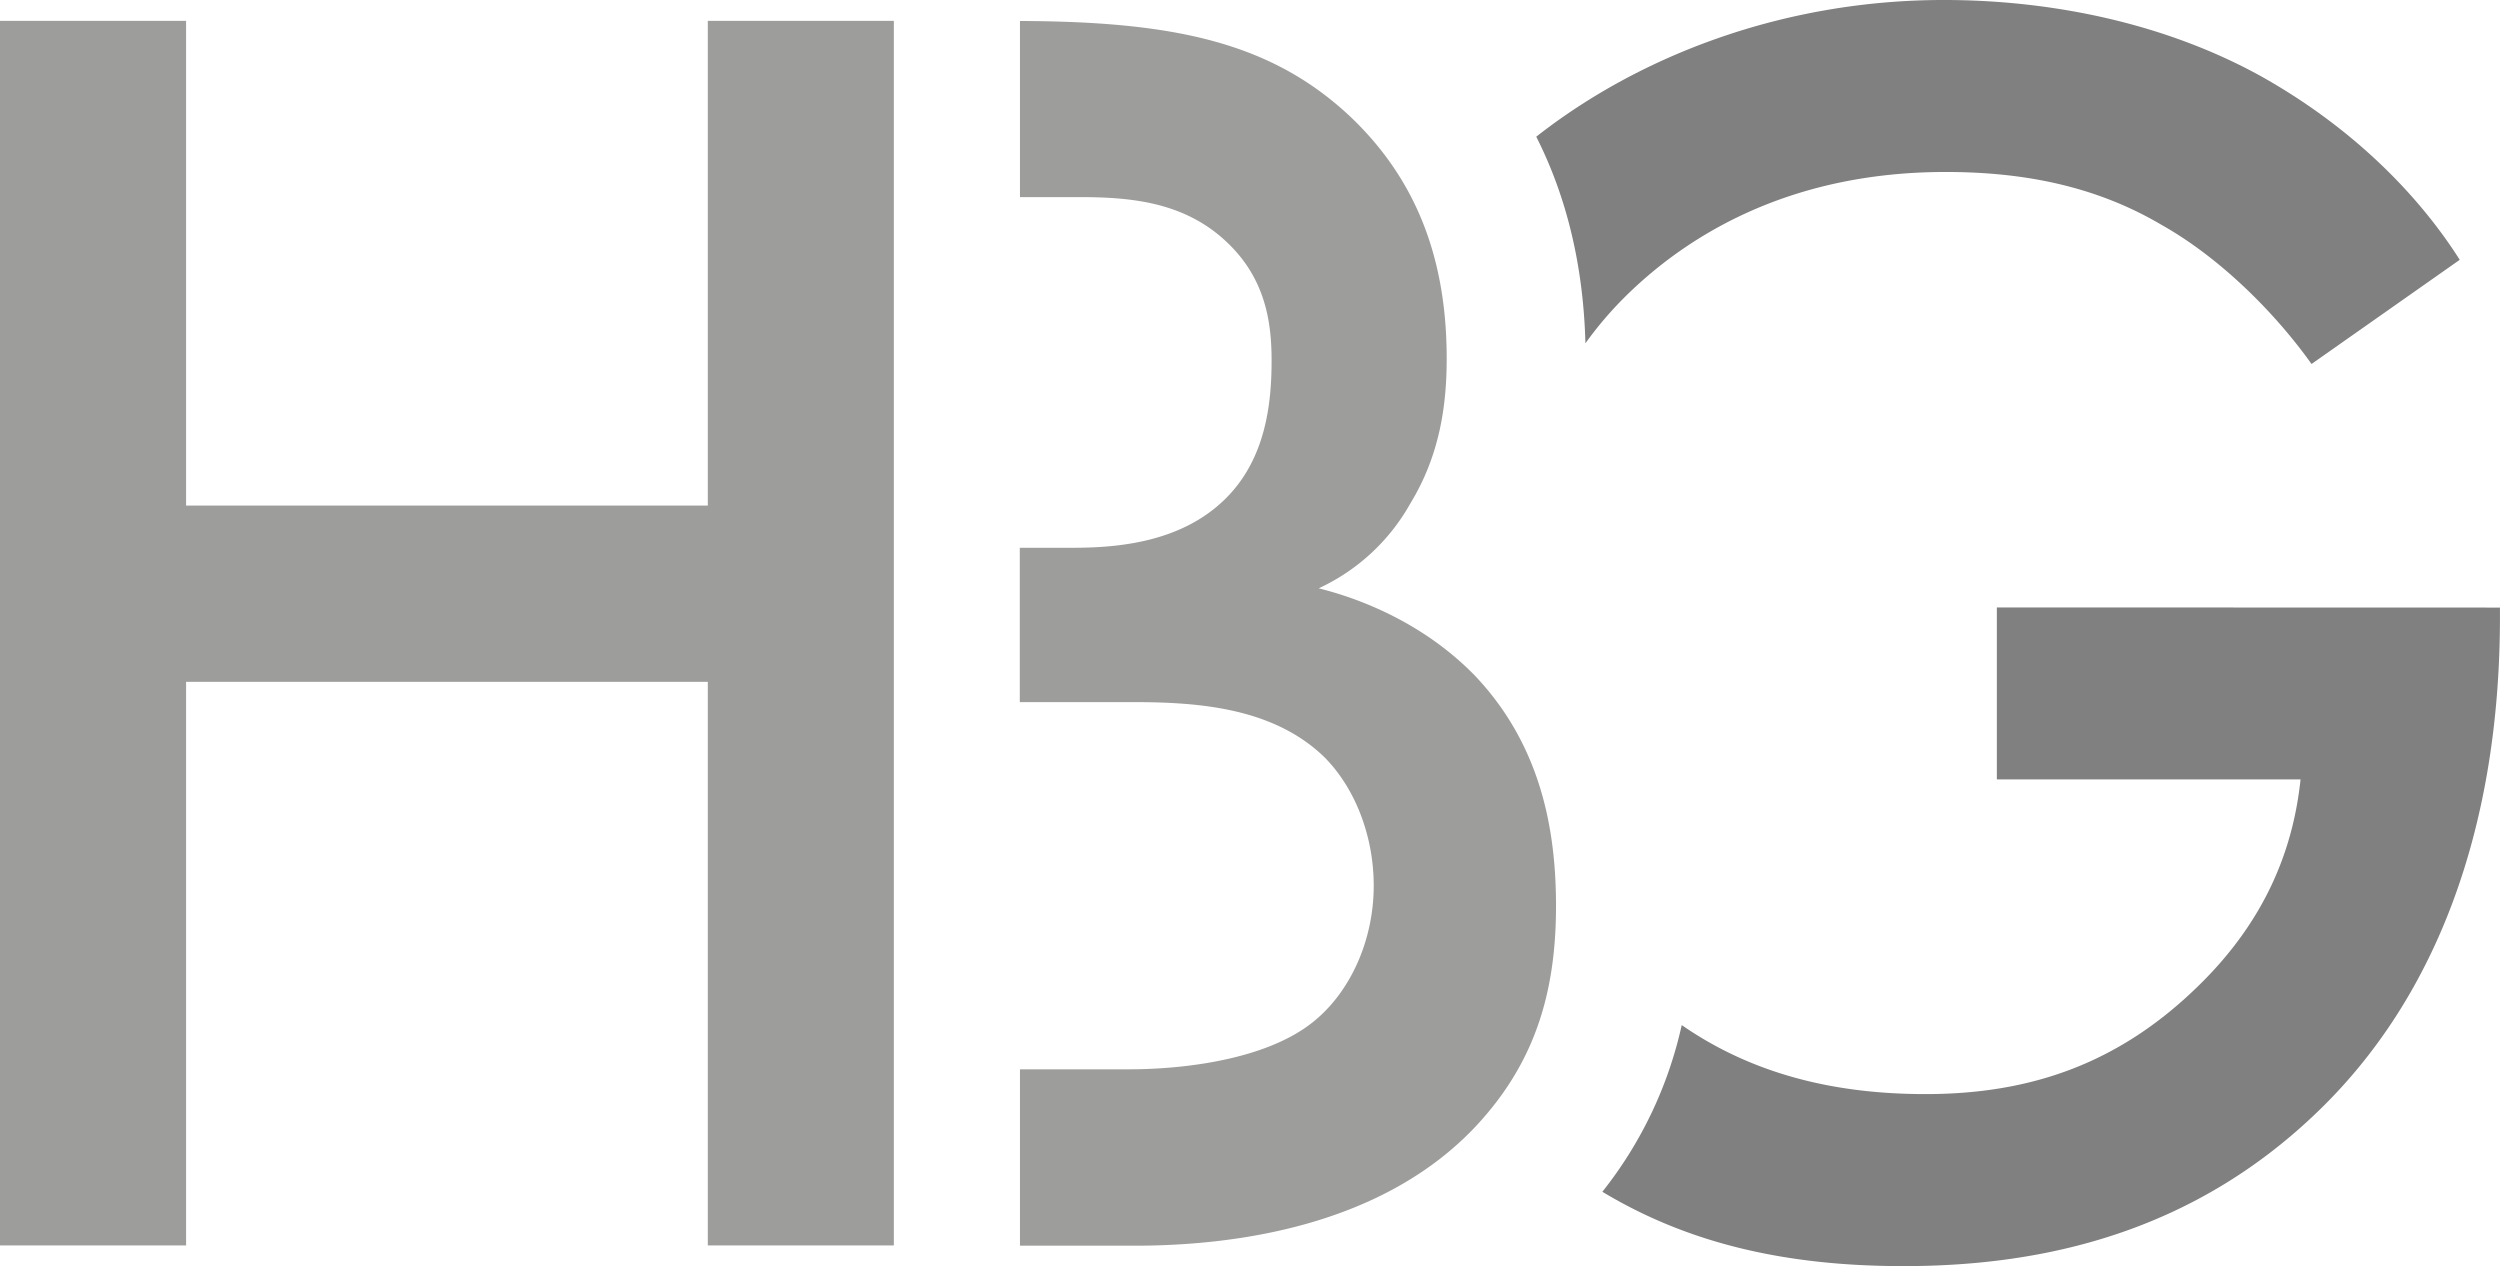
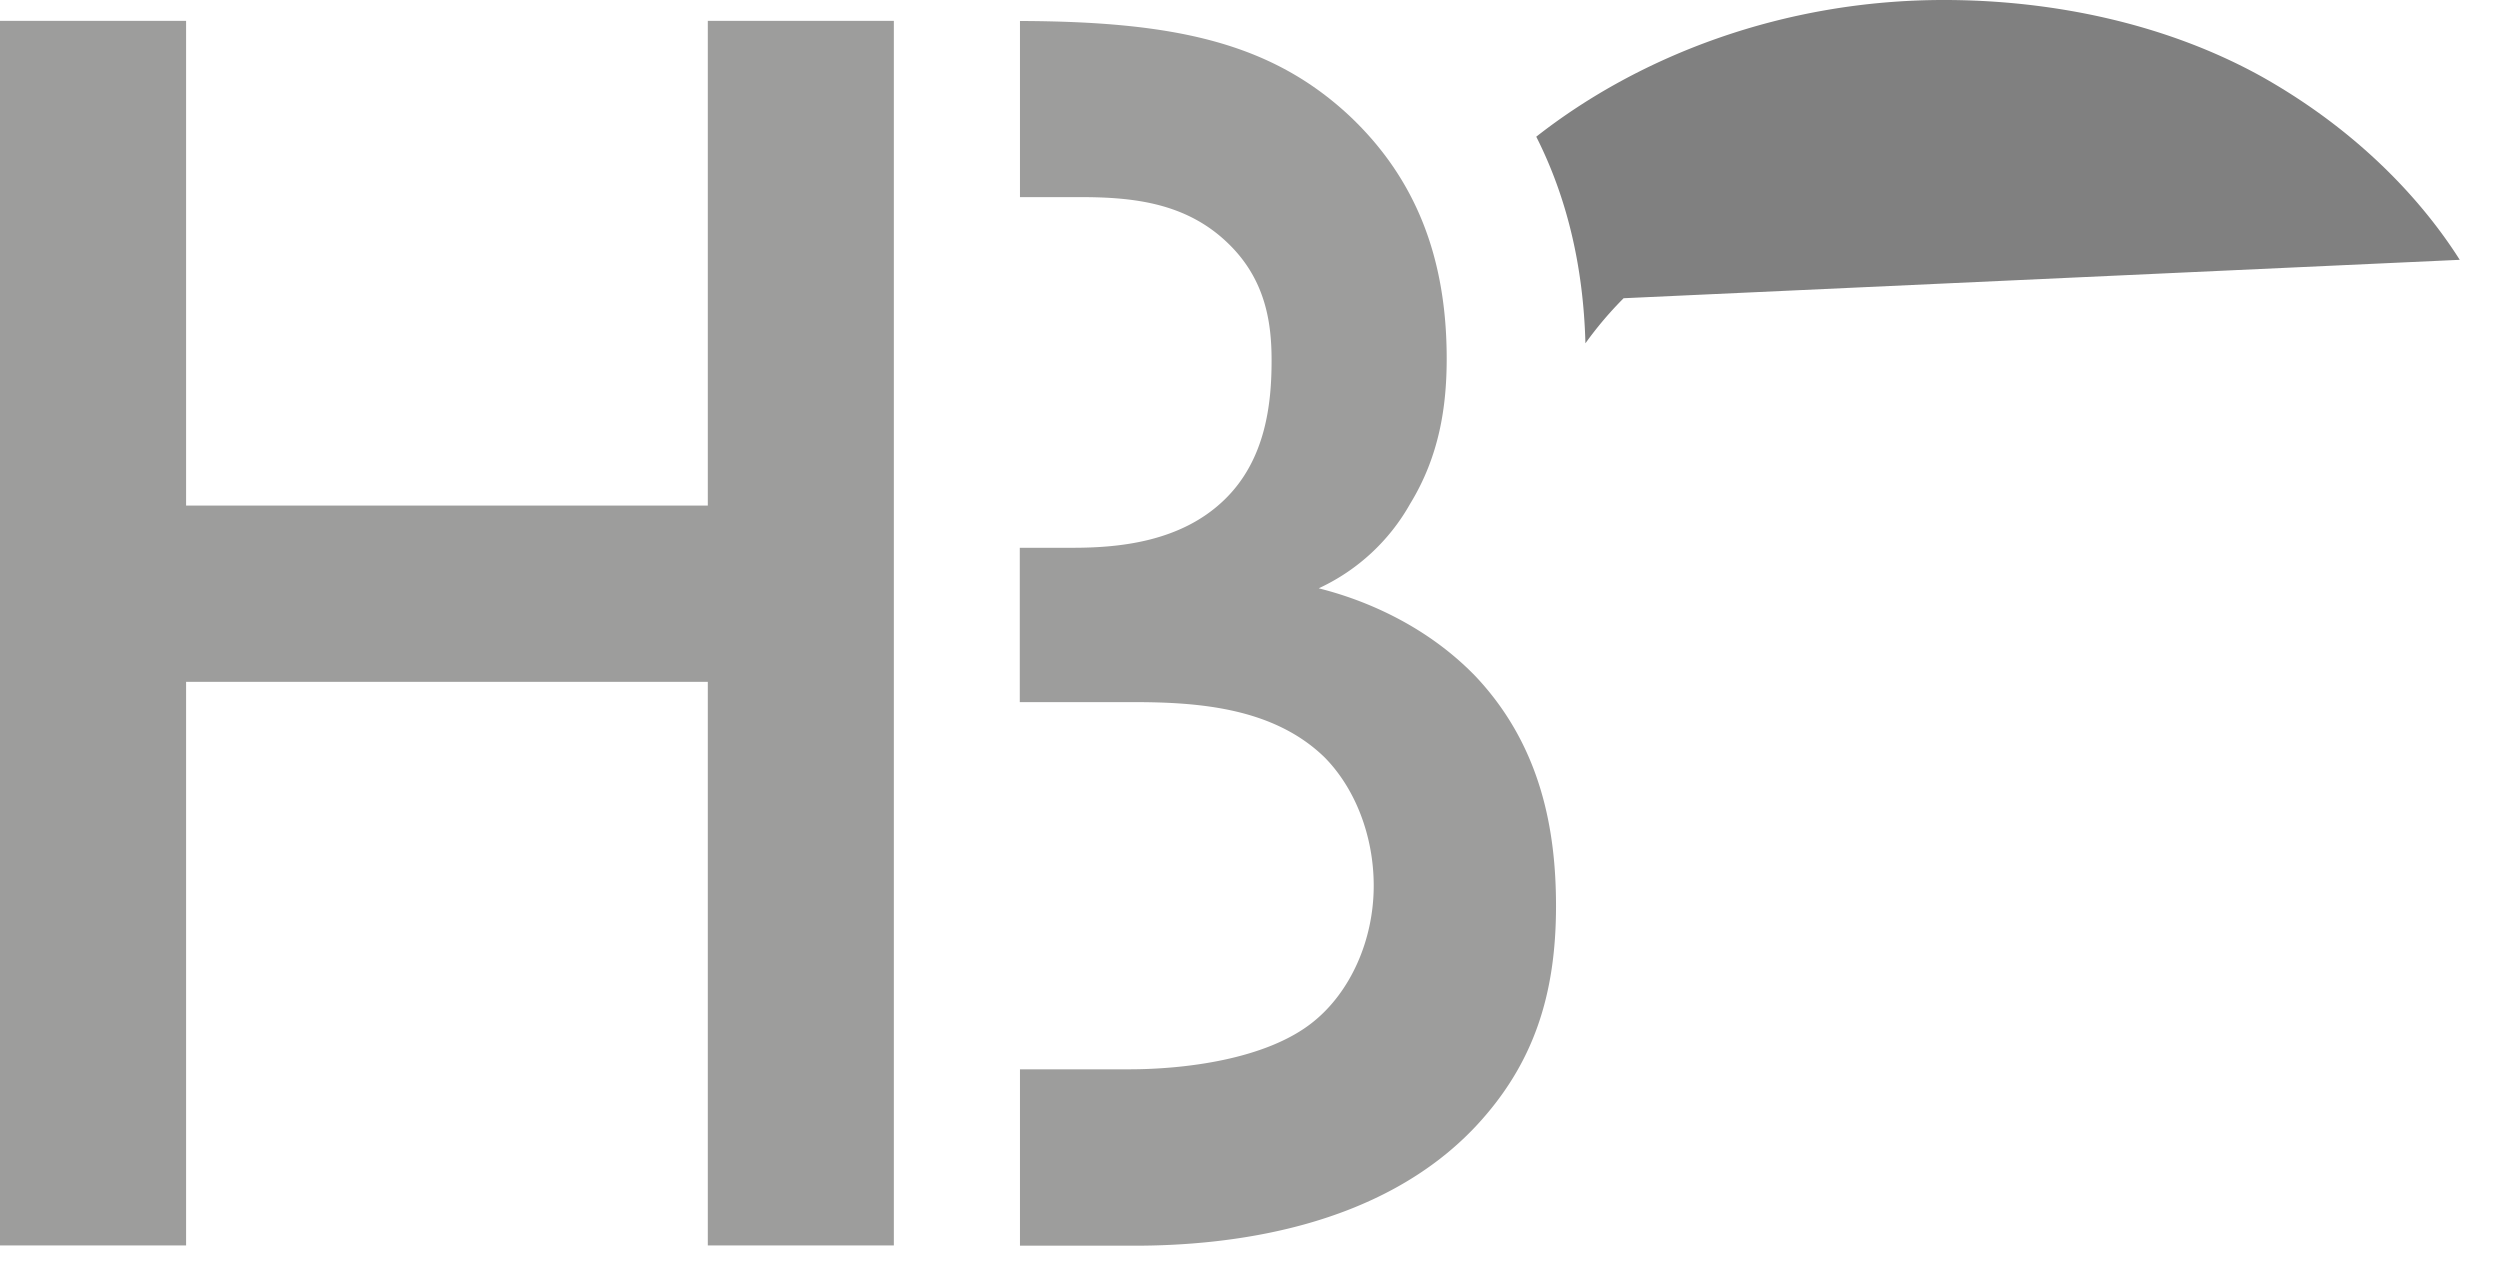
<svg xmlns="http://www.w3.org/2000/svg" id="Ebene_1" data-name="Ebene 1" viewBox="0 0 566.93 287.12">
  <defs>
    <style>.cls-1{fill:#9d9d9c;}.cls-2{fill:gray;}</style>
  </defs>
  <polygon class="cls-1" points="160.51 4.73 160.51 114.65 42.2 114.65 42.2 4.73 0 4.73 0 282.43 42.2 282.43 42.2 154.62 160.51 154.62 160.51 282.43 202.7 282.43 202.7 4.73 160.51 4.73" />
  <path class="cls-1" d="M436.59,287.46a45.82,45.82,0,0,0,20.68-19.15c6.62-10.82,8.28-22.07,8.28-32.89,0-22.89-7-40.8-21.92-54.95-18-16.86-40-21.52-74.85-21.63v39.94H382.4c12,0,24,1.25,33.5,10.41,8.7,8.33,9.94,18.32,9.94,26.64,0,9.58-1.24,22.49-10.76,31.64-9.93,9.58-24,10.83-34.34,10.83h-12v35H394.4c14.89,0,31.85,1.26,43.43,12.5,7,7.07,11.17,17.89,11.17,29.13,0,12.49-5.37,24.15-13.65,30.82-10.75,8.74-29.79,10.82-41.78,10.82H368.78v40h26c21.09,0,55.43-3.76,77.36-27.07,13.23-14.15,18.2-30,18.2-49.95,0-17.08-3.31-36.22-18.2-52.05-13.66-14.16-30.61-18.73-35.58-20" transform="translate(-137.48 -154.08)" />
-   <path class="cls-2" d="M505.67,221.71c13.69-13.69,36.93-28.63,73-28.63,17,0,33.61,2.91,49,12,13.28,7.47,25.73,19.92,34,31.54L695.28,213c-7.88-12.45-22-28.63-44.81-41.49-21.57-12-47.3-17.43-72.19-17.43-36.25,0-68.91,12.54-92.42,31,7,13.84,10.69,29.5,11.15,46.85A83.1,83.1,0,0,1,505.67,221.71Z" transform="translate(-137.48 -154.08)" />
-   <path class="cls-2" d="M590.31,291.83v39h68.87c-1.66,15.77-7.88,31.95-23.23,46.88-17.84,17.43-37.76,24.48-61.82,24.48-20.39,0-39.06-4.41-55.28-15.65a93,93,0,0,1-18,37.8c19.16,11.53,41.07,16.86,68.29,16.86,31.53,0,65.55-7.47,94.18-35.27,27-26.14,41.08-64.73,41.08-112v-2.07Z" transform="translate(-137.48 -154.08)" />
+   <path class="cls-2" d="M505.67,221.71L695.28,213c-7.88-12.45-22-28.63-44.81-41.49-21.57-12-47.3-17.43-72.19-17.43-36.25,0-68.91,12.54-92.42,31,7,13.84,10.69,29.5,11.15,46.85A83.1,83.1,0,0,1,505.67,221.71Z" transform="translate(-137.48 -154.08)" />
</svg>